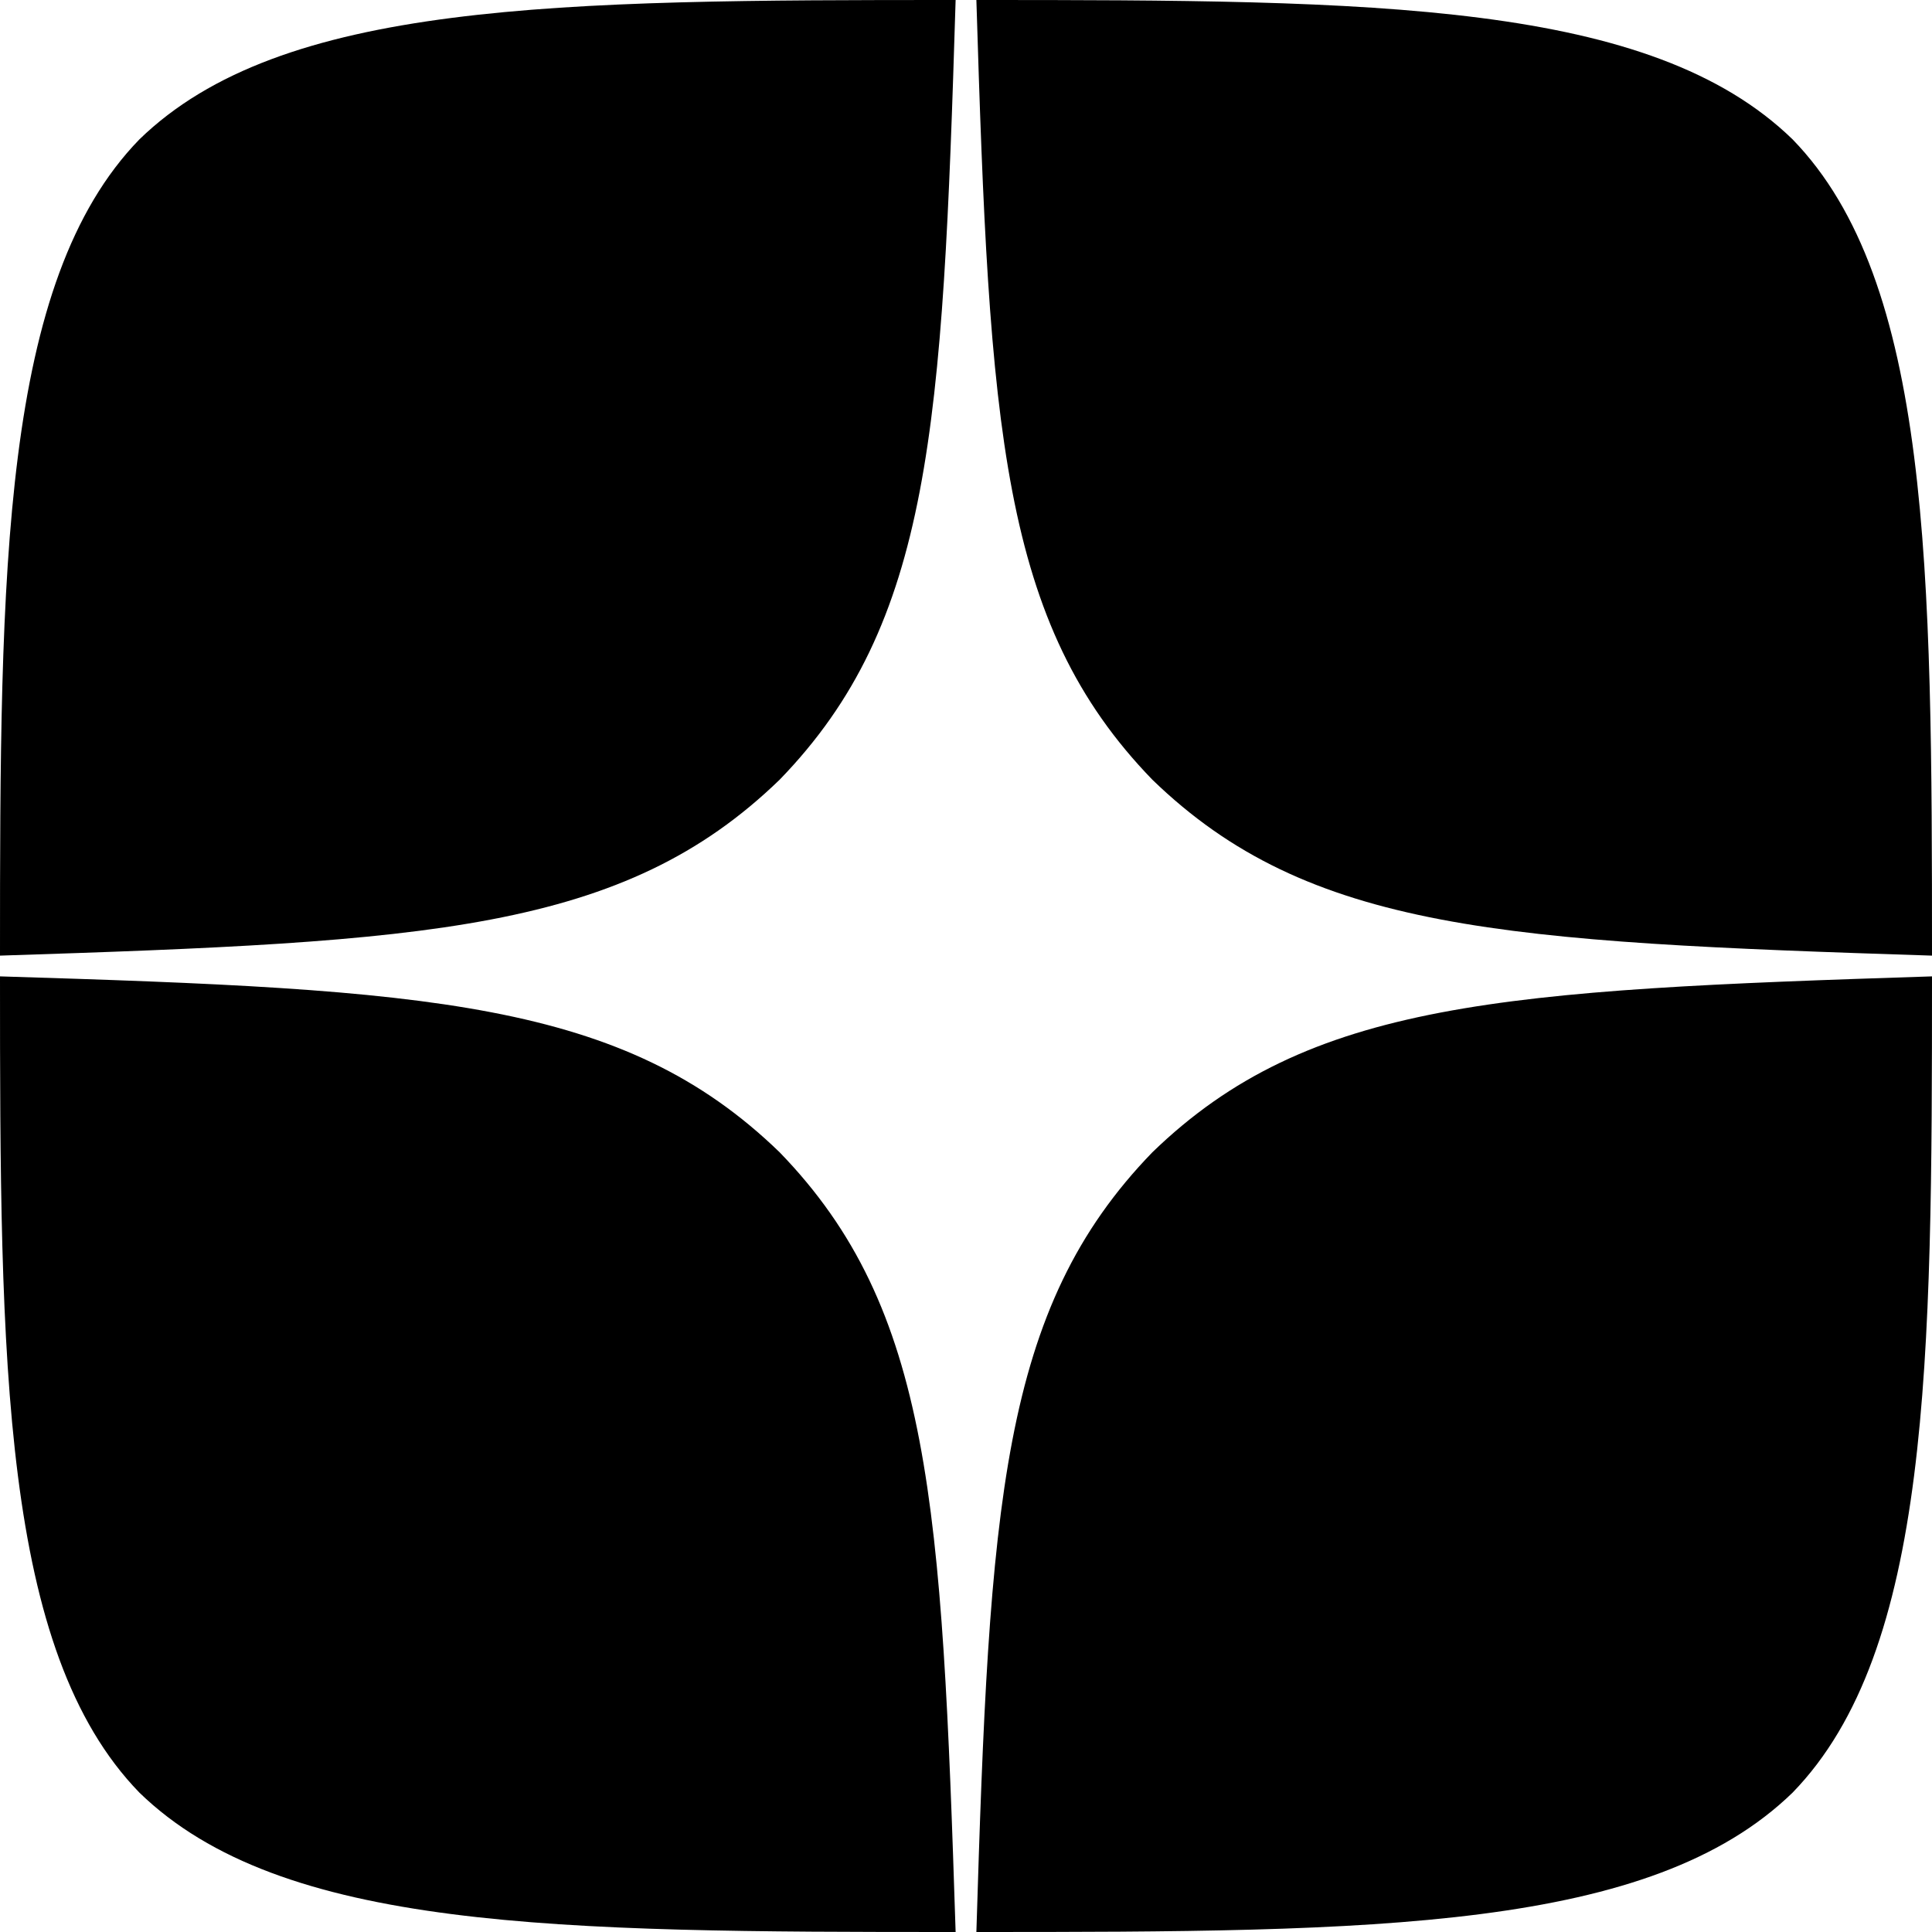
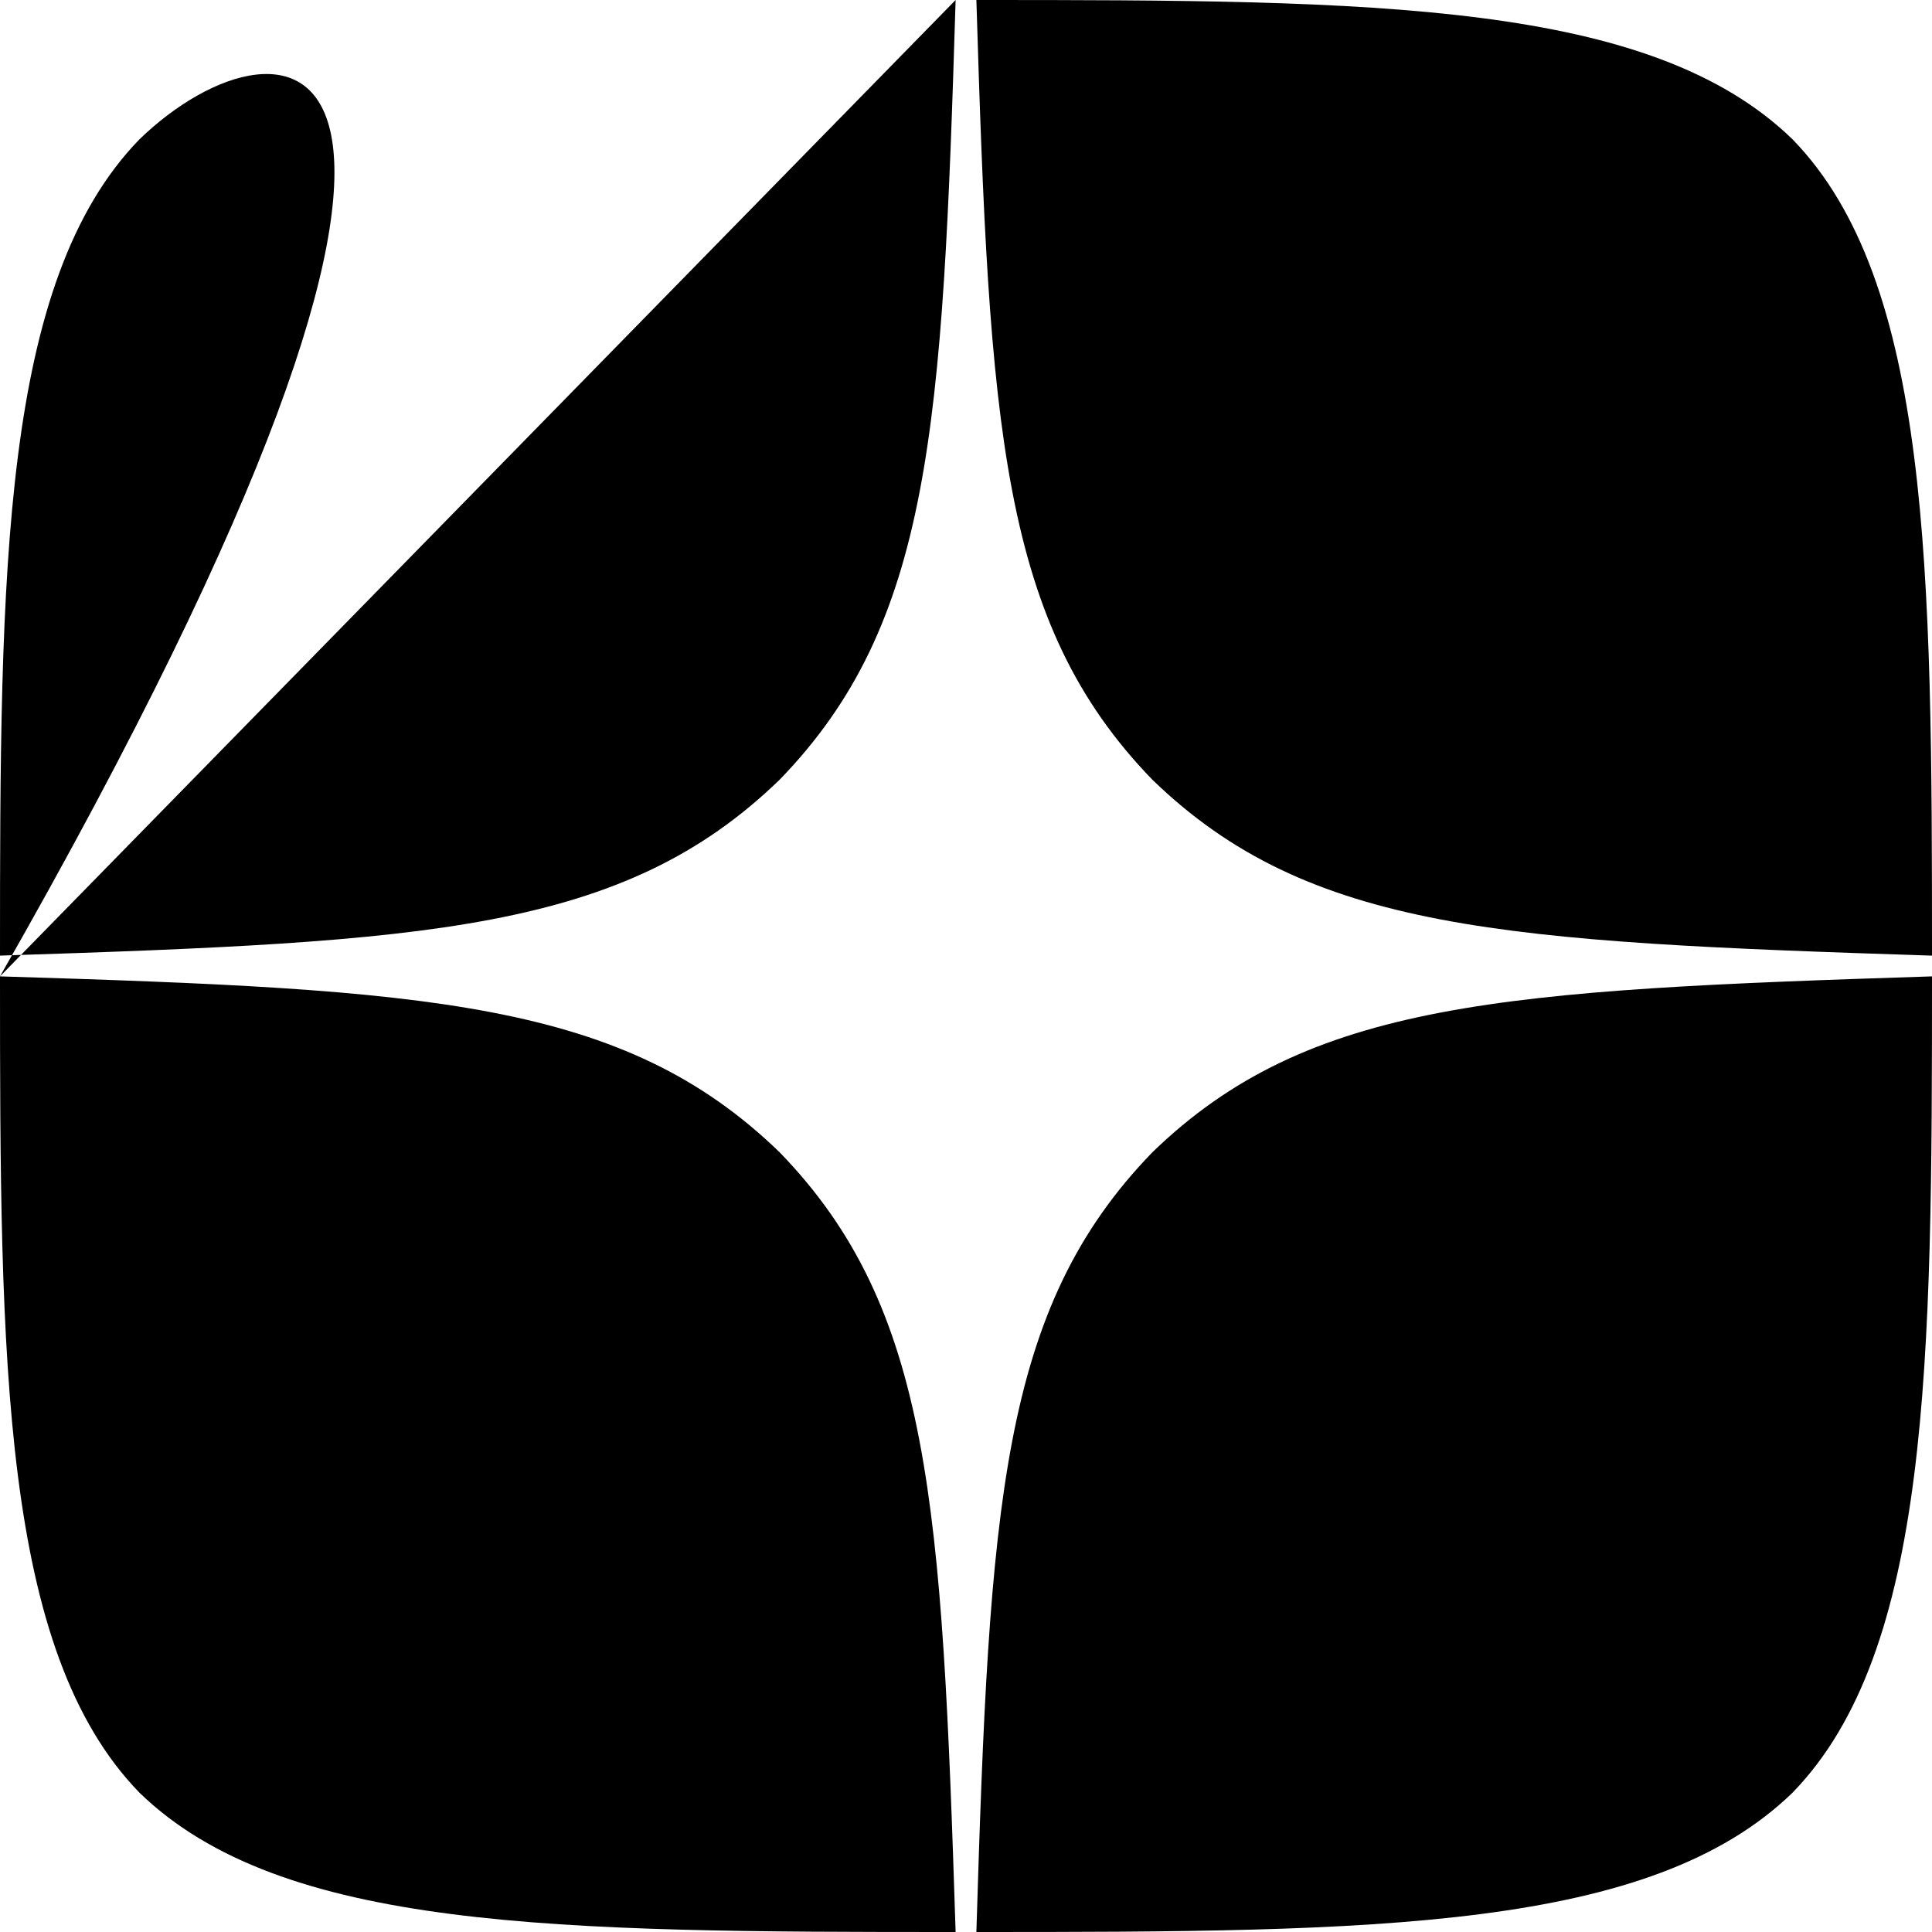
<svg xmlns="http://www.w3.org/2000/svg" width="27" height="27" viewBox="0 0 27 27" fill="none">
-   <path d="M16.104 16.104C13.982 18.293 13.828 21.021 13.645 27C19.218 27 23.066 26.981 25.052 25.052C26.981 23.066 27 19.035 27 13.645C21.021 13.838 18.293 13.982 16.104 16.104ZM0 13.645C0 19.035 0.019 23.066 1.948 25.052C3.934 26.981 7.782 27 13.355 27C13.162 21.021 13.018 18.293 10.896 16.104C8.707 13.982 5.979 13.828 0 13.645ZM13.355 0C7.791 0 3.934 0.019 1.948 1.948C0.019 3.934 0 7.965 0 13.355C5.979 13.162 8.707 13.018 10.896 10.896C13.018 8.707 13.172 5.979 13.355 0ZM16.104 10.896C13.982 8.707 13.828 5.979 13.645 0C19.218 0 23.066 0.019 25.052 1.948C26.981 3.934 27 7.965 27 13.355C21.021 13.162 18.293 13.018 16.104 10.896Z" fill="black" />
+   <path d="M16.104 16.104C13.982 18.293 13.828 21.021 13.645 27C19.218 27 23.066 26.981 25.052 25.052C26.981 23.066 27 19.035 27 13.645C21.021 13.838 18.293 13.982 16.104 16.104ZM0 13.645C0 19.035 0.019 23.066 1.948 25.052C3.934 26.981 7.782 27 13.355 27C13.162 21.021 13.018 18.293 10.896 16.104C8.707 13.982 5.979 13.828 0 13.645ZC7.791 0 3.934 0.019 1.948 1.948C0.019 3.934 0 7.965 0 13.355C5.979 13.162 8.707 13.018 10.896 10.896C13.018 8.707 13.172 5.979 13.355 0ZM16.104 10.896C13.982 8.707 13.828 5.979 13.645 0C19.218 0 23.066 0.019 25.052 1.948C26.981 3.934 27 7.965 27 13.355C21.021 13.162 18.293 13.018 16.104 10.896Z" fill="black" />
</svg>